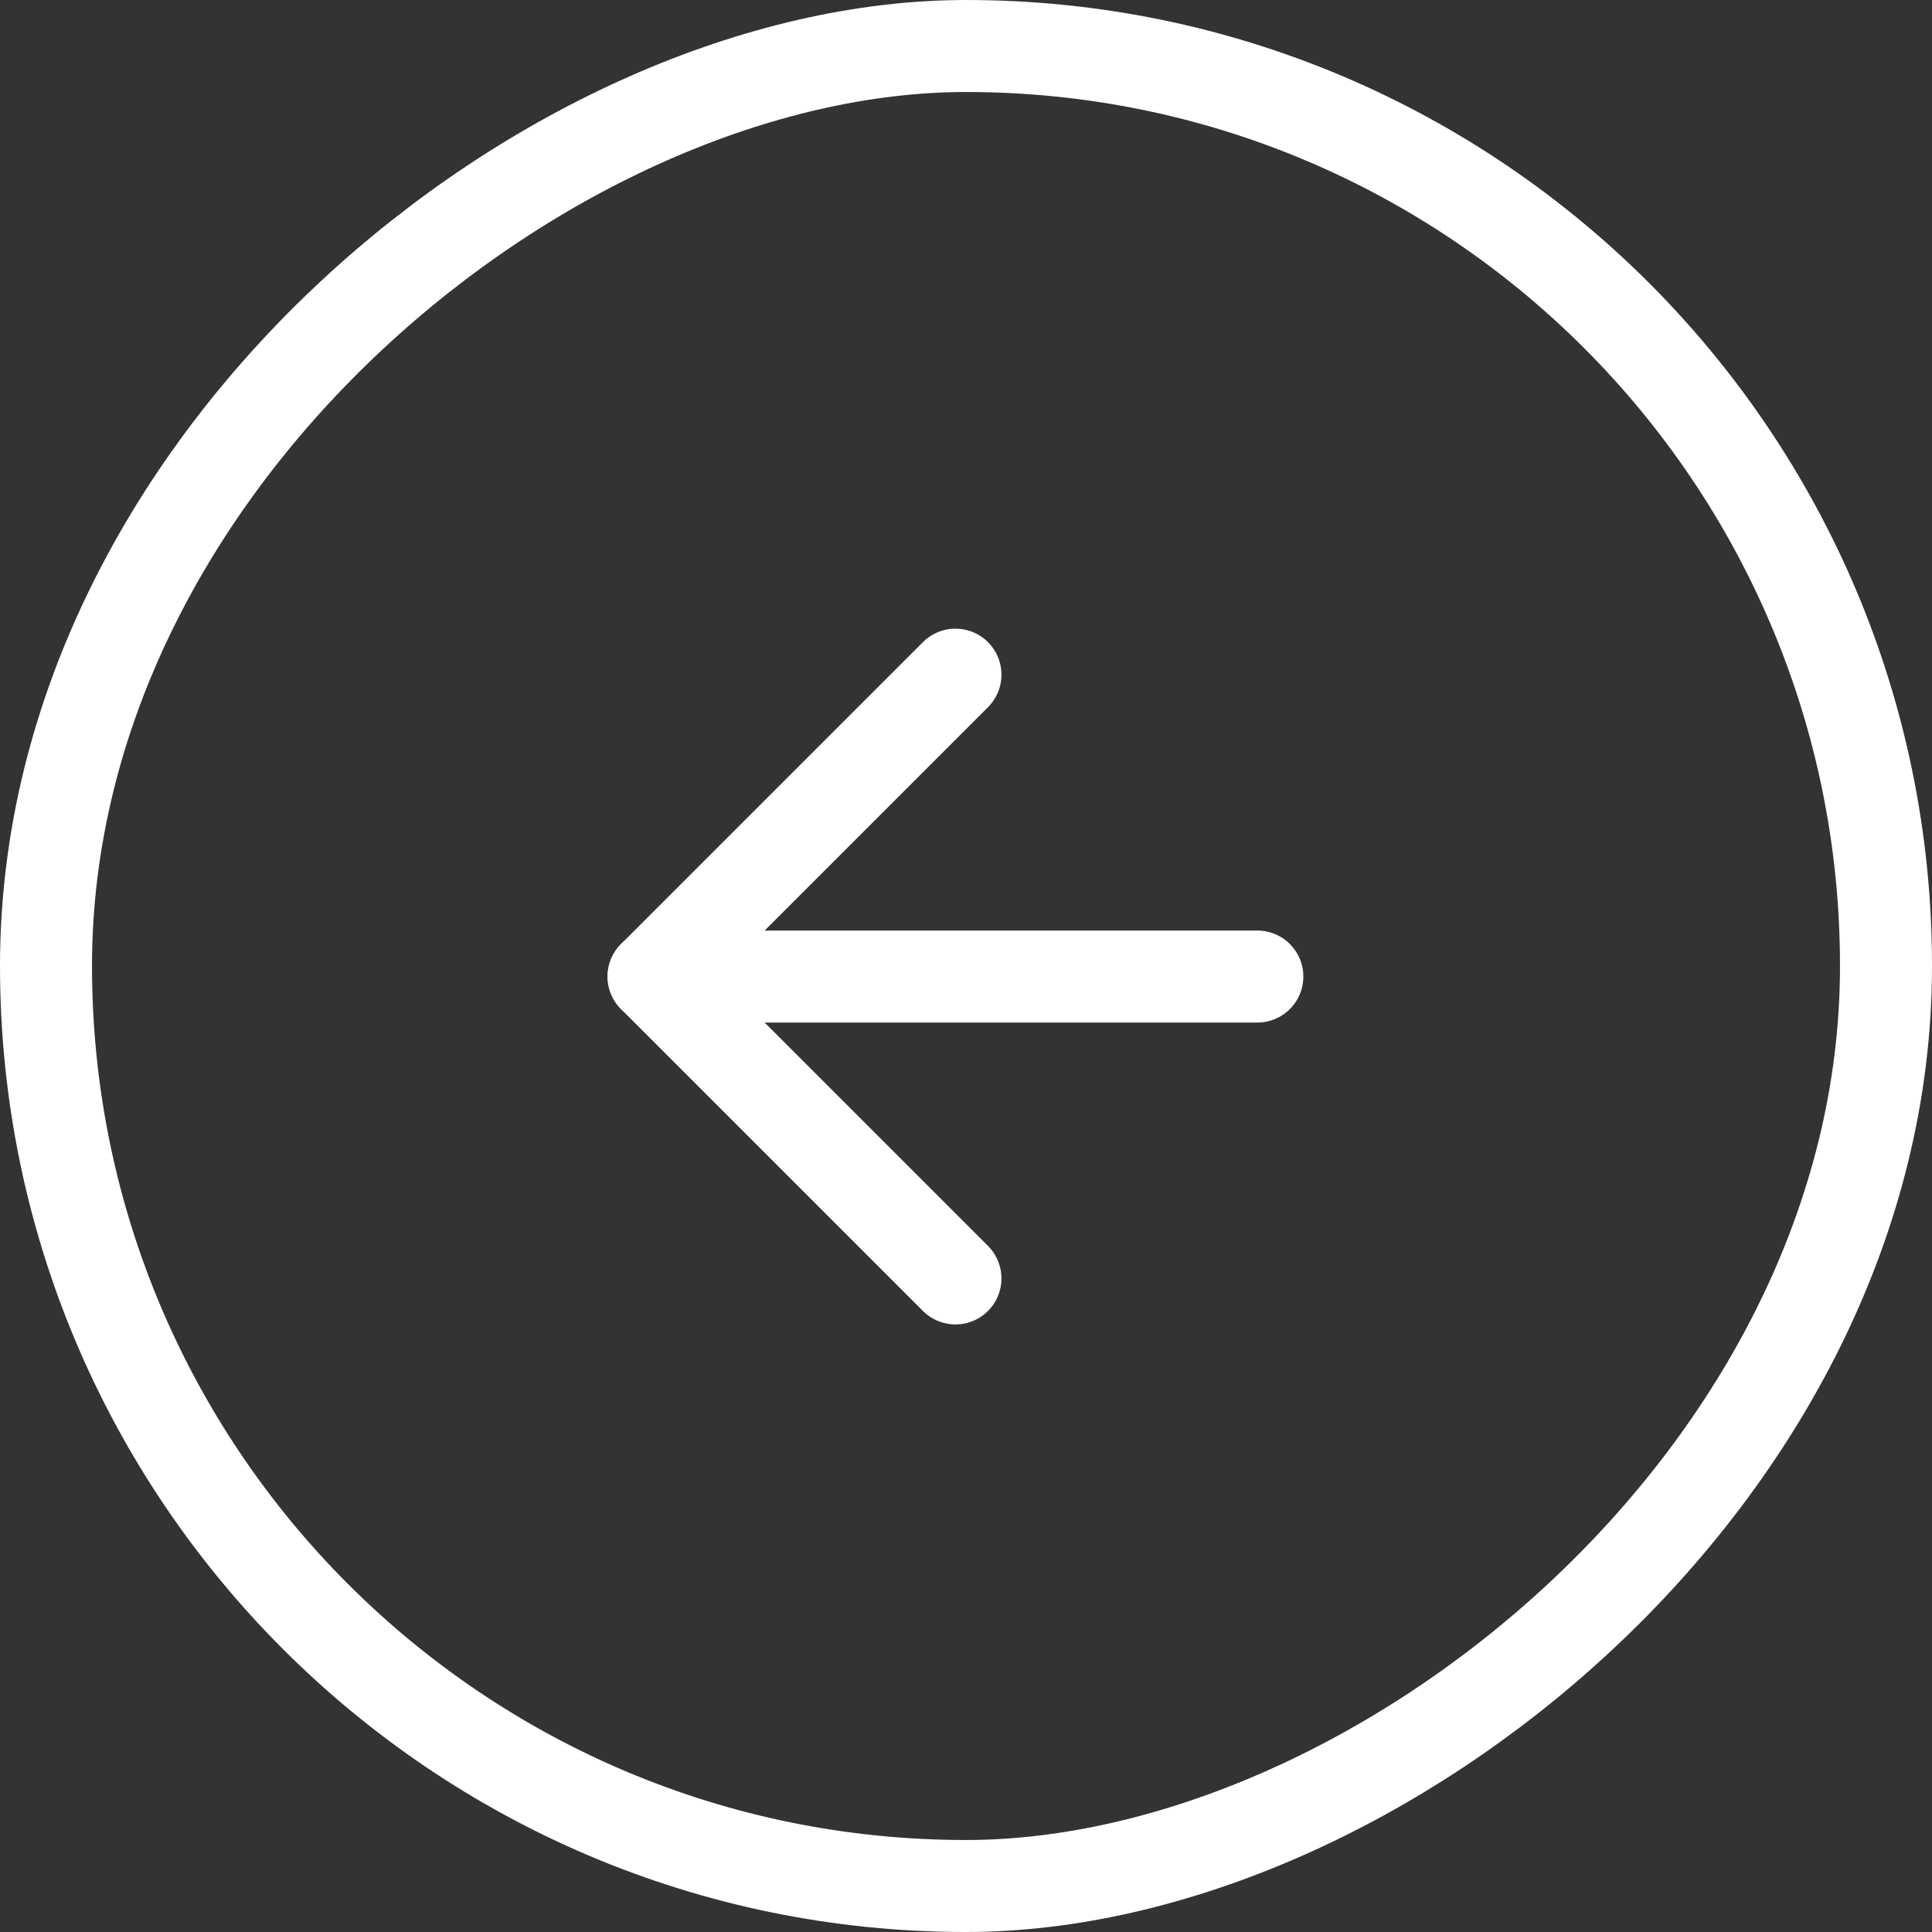
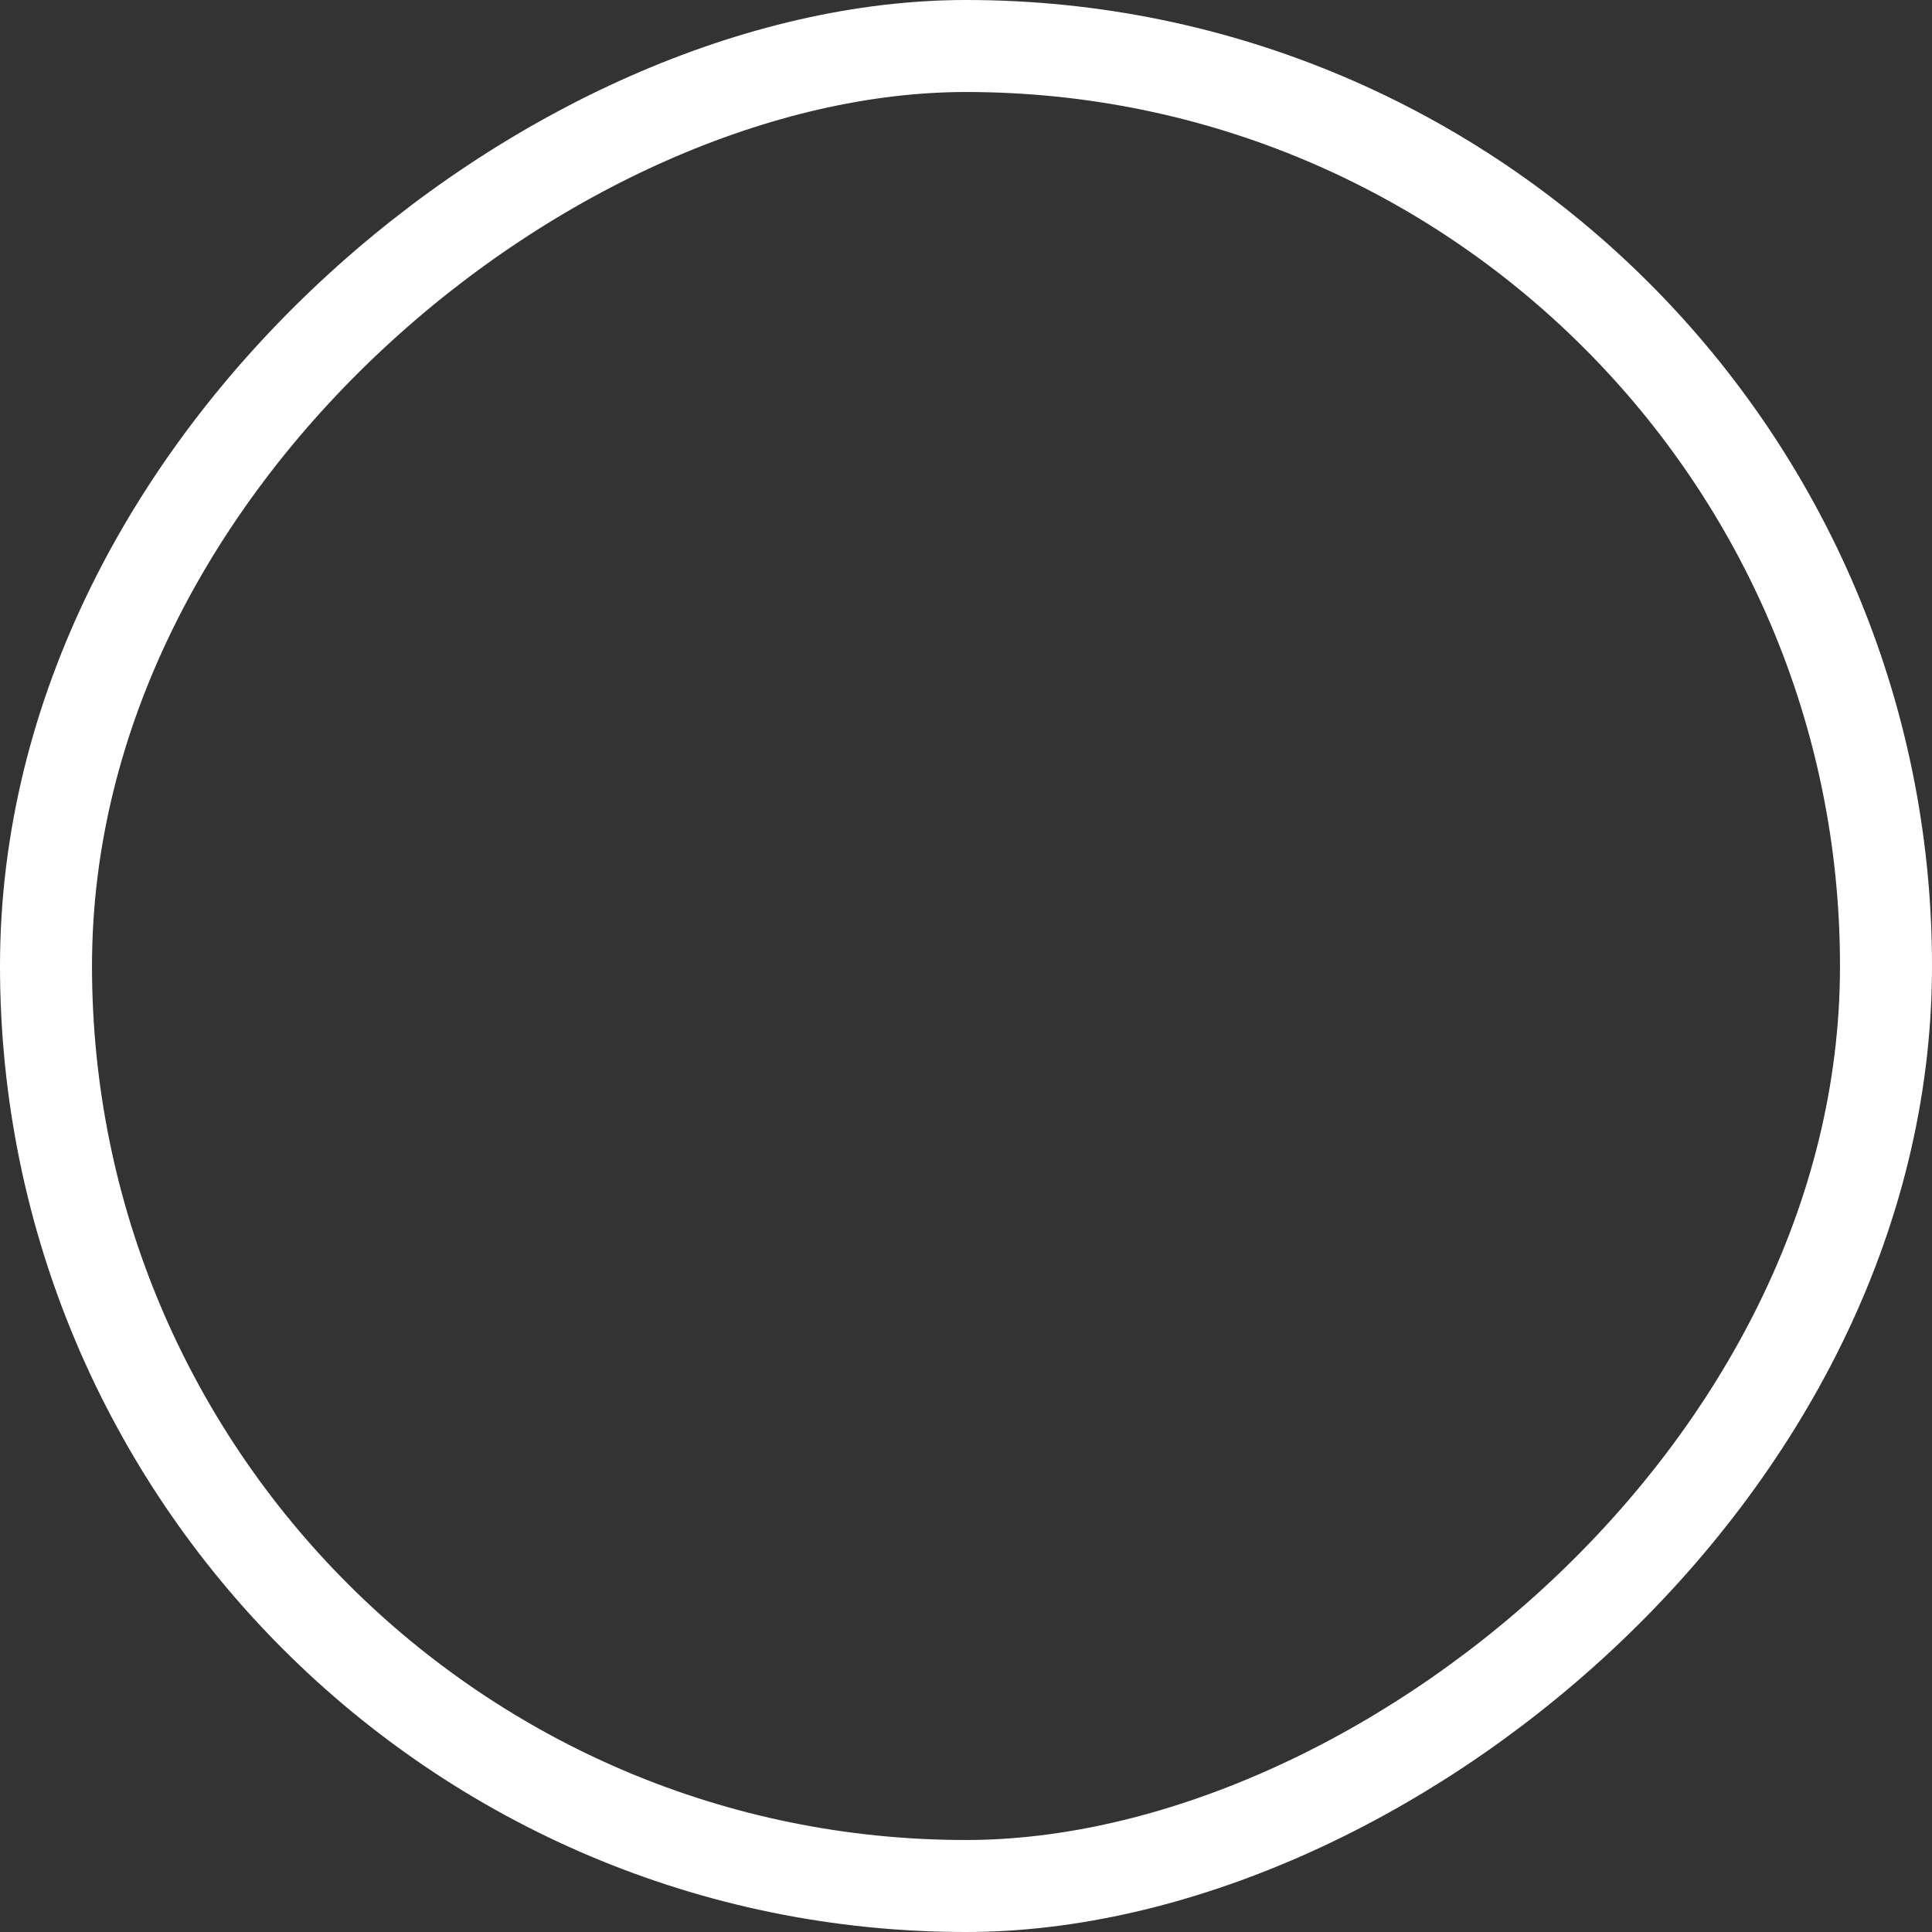
<svg xmlns="http://www.w3.org/2000/svg" width="63" height="63" viewBox="0 0 63 63">
  <rect x="0" y="0" width="63" height="63" fill="#333333" stroke="none" />
  <g id="Groupe_69" data-name="Groupe 69" transform="translate(1050 -139) rotate(90)">
    <g id="Rectangle_11" data-name="Rectangle 11" transform="translate(139 987)" fill="none" stroke="#fff" stroke-width="3">
      <rect width="63" height="63" rx="31.5" stroke="none" />
      <rect x="1.5" y="1.5" width="60" height="60" rx="30" fill="none" />
    </g>
    <g id="scroll" transform="translate(161 1009)">
      <g id="Icon_feather-arrow-down" data-name="Icon feather-arrow-down">
-         <path id="Tracé_6" data-name="Tracé 6" d="M18,7.5V27.188" transform="translate(-8.156 -7.5)" fill="none" stroke="#fff" stroke-linecap="round" stroke-linejoin="round" stroke-width="3" />
-         <path id="Tracé_7" data-name="Tracé 7" d="M27.188,18l-9.844,9.844L7.5,18" transform="translate(-7.5 -8.156)" fill="none" stroke="#fff" stroke-linecap="round" stroke-linejoin="round" stroke-width="3" />
-       </g>
+         </g>
    </g>
  </g>
</svg>